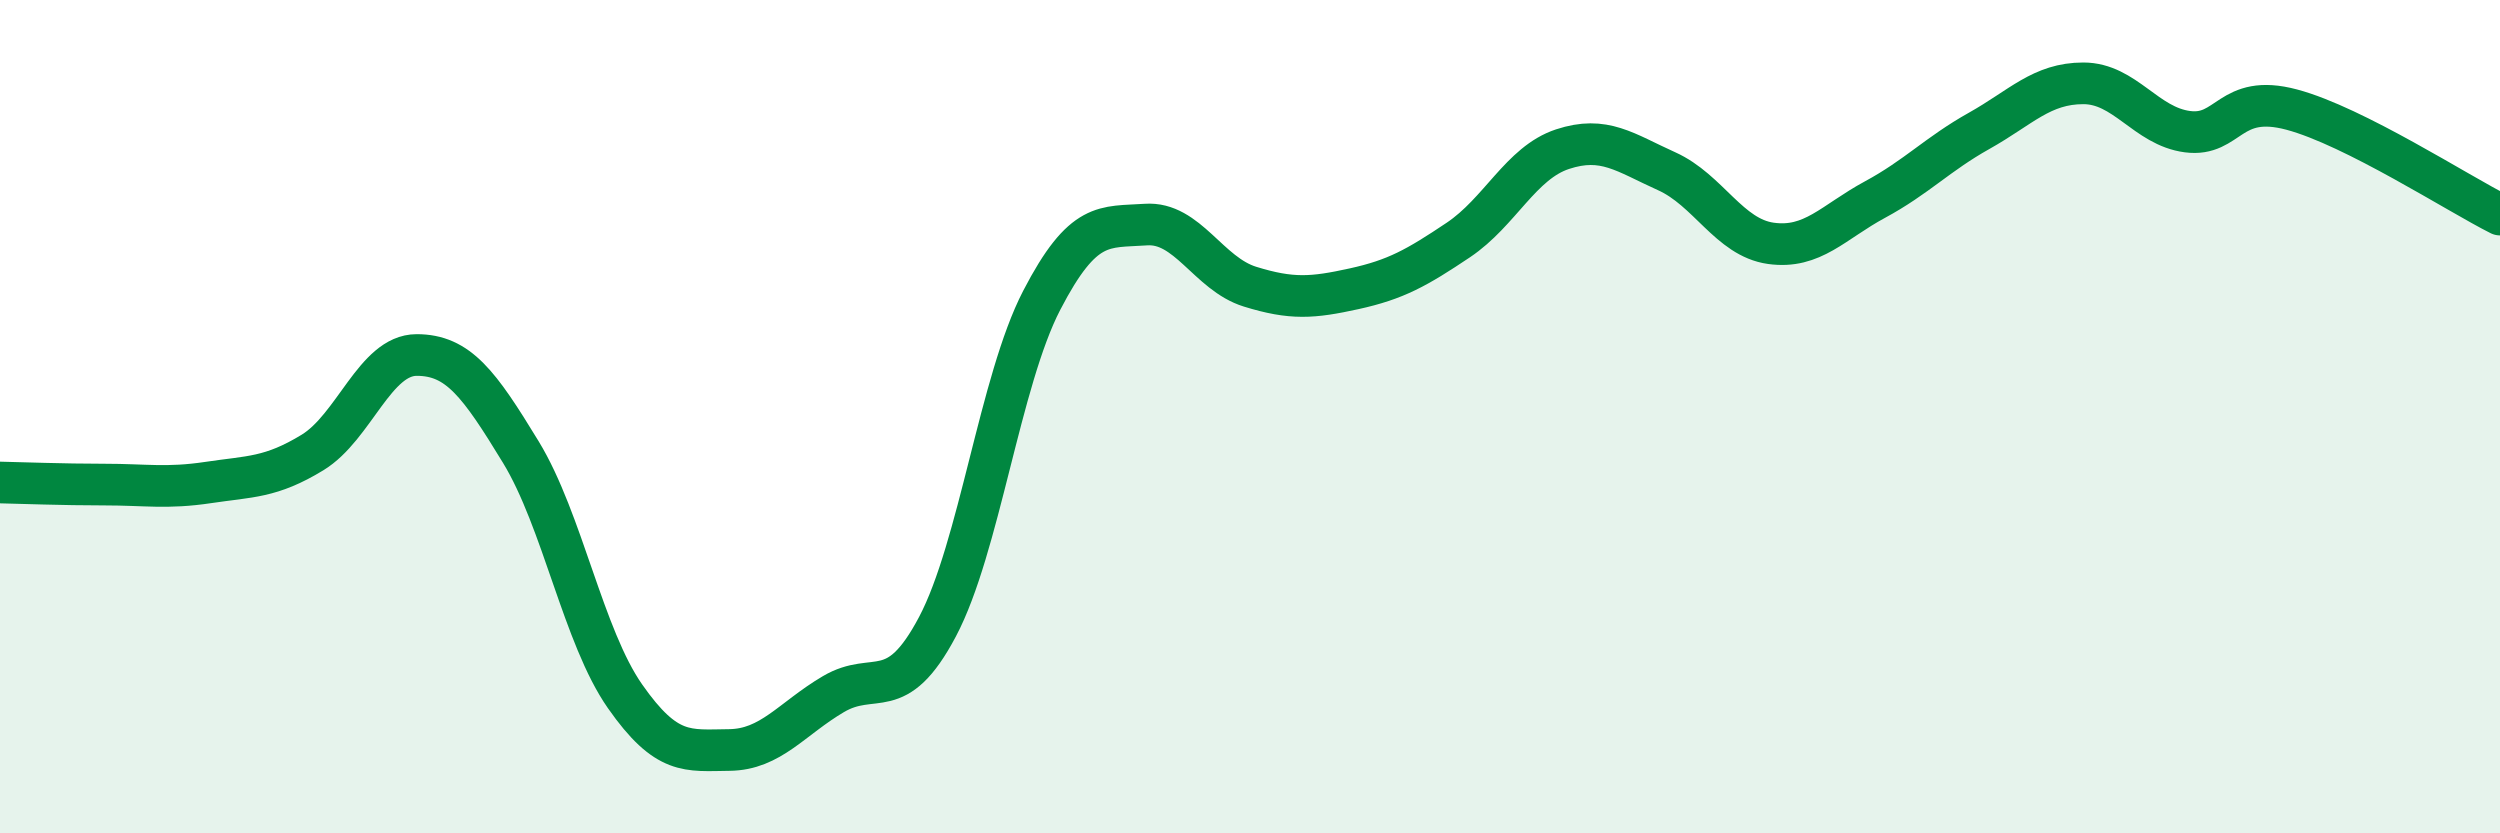
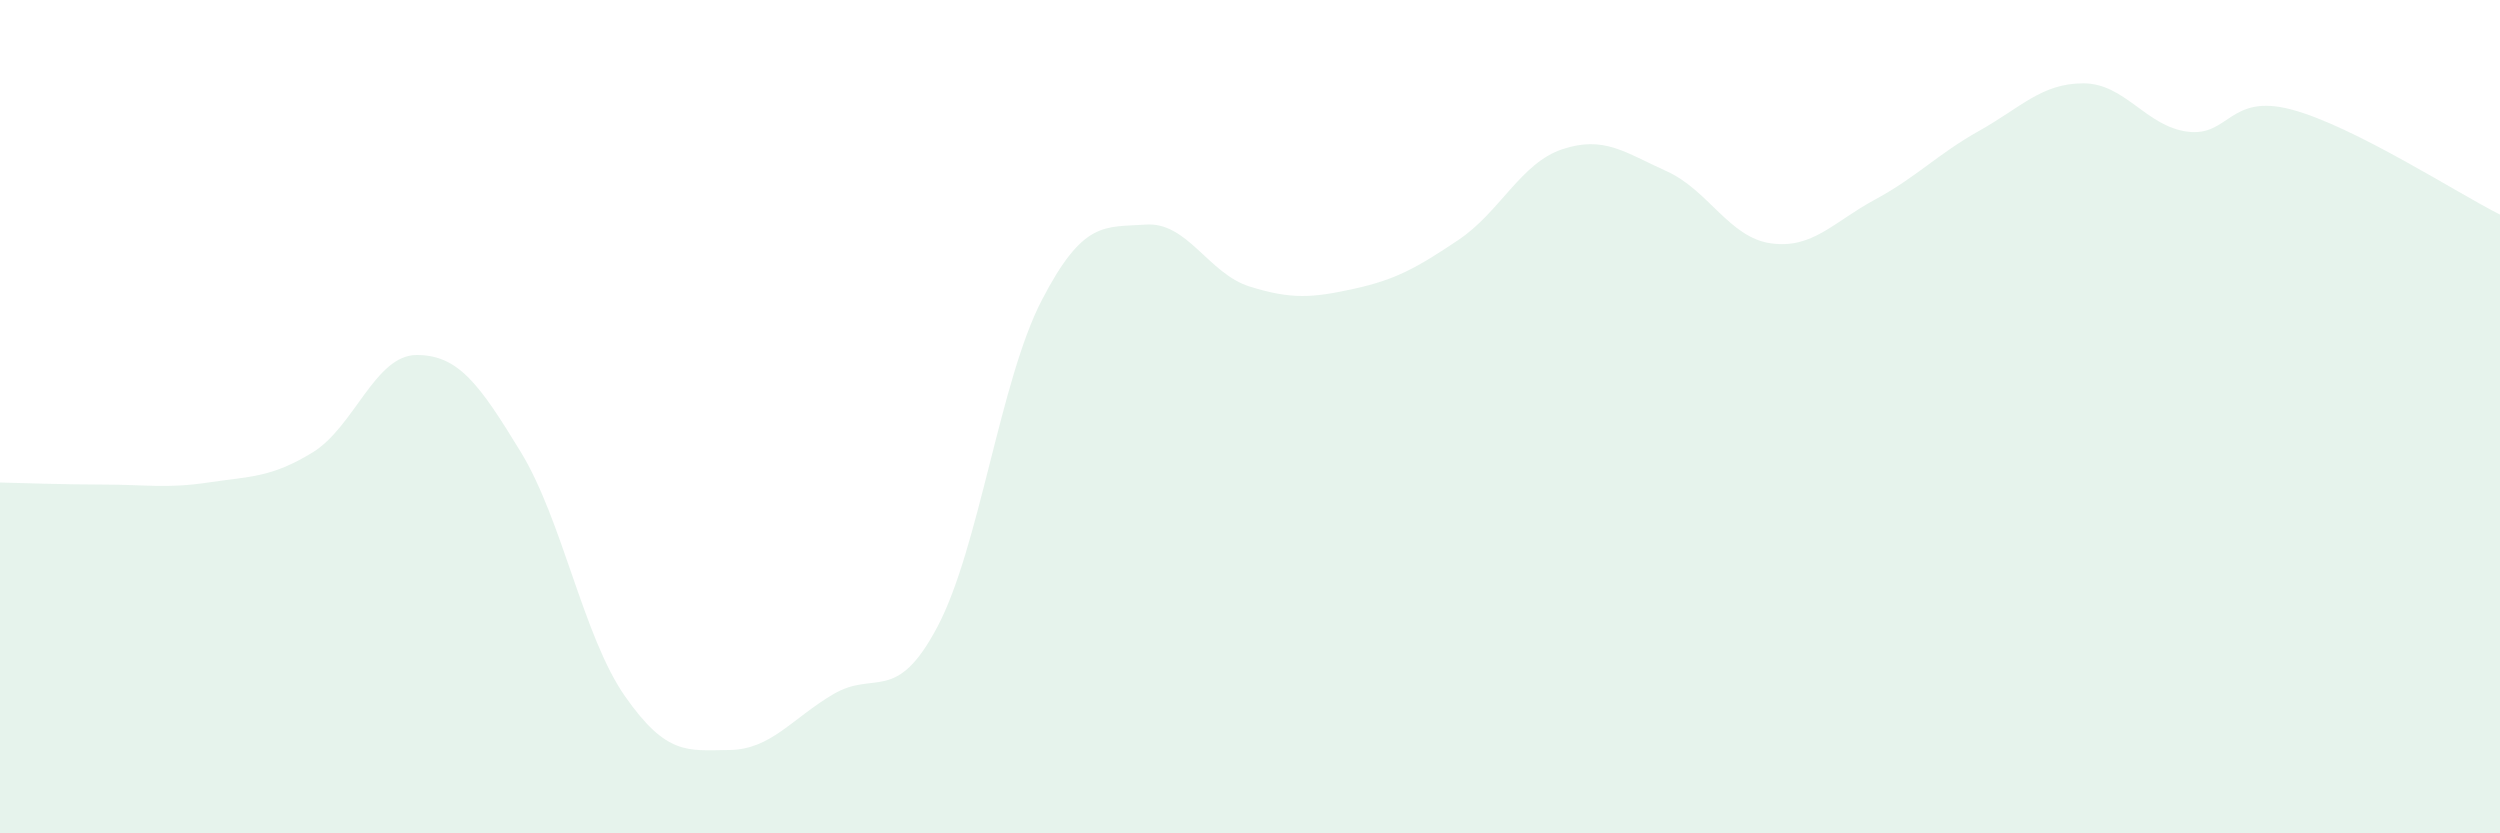
<svg xmlns="http://www.w3.org/2000/svg" width="60" height="20" viewBox="0 0 60 20">
  <path d="M 0,11.58 C 0.5,11.59 1.5,11.63 2.5,11.63 C 3.5,11.63 4,11.73 5,11.58 C 6,11.43 6.5,11.47 7.5,10.86 C 8.5,10.25 9,8.52 10,8.52 C 11,8.52 11.5,9.21 12.5,10.85 C 13.5,12.49 14,15.28 15,16.71 C 16,18.14 16.5,18.01 17.5,18 C 18.5,17.99 19,17.25 20,16.66 C 21,16.07 21.5,16.93 22.5,15.04 C 23.5,13.15 24,9.14 25,7.21 C 26,5.28 26.5,5.46 27.5,5.39 C 28.5,5.32 29,6.57 30,6.88 C 31,7.19 31.5,7.15 32.5,6.93 C 33.5,6.71 34,6.43 35,5.76 C 36,5.09 36.5,3.91 37.5,3.58 C 38.5,3.25 39,3.66 40,4.11 C 41,4.56 41.5,5.7 42.5,5.84 C 43.5,5.98 44,5.33 45,4.79 C 46,4.25 46.5,3.7 47.5,3.14 C 48.5,2.58 49,2 50,2 C 51,2 51.5,3.03 52.5,3.16 C 53.5,3.29 53.5,2.23 55,2.63 C 56.5,3.03 59,4.65 60,5.15L60 20L0 20Z" fill="#008740" opacity="0.1" stroke-linecap="round" stroke-linejoin="round" />
-   <path d="M 0,11.58 C 0.5,11.59 1.5,11.63 2.5,11.63 C 3.5,11.63 4,11.73 5,11.58 C 6,11.43 6.5,11.47 7.5,10.86 C 8.5,10.25 9,8.52 10,8.52 C 11,8.52 11.5,9.21 12.5,10.85 C 13.5,12.49 14,15.28 15,16.71 C 16,18.14 16.5,18.01 17.5,18 C 18.5,17.99 19,17.25 20,16.66 C 21,16.07 21.5,16.93 22.5,15.04 C 23.5,13.15 24,9.14 25,7.21 C 26,5.28 26.5,5.46 27.5,5.39 C 28.5,5.32 29,6.57 30,6.88 C 31,7.19 31.5,7.15 32.5,6.93 C 33.5,6.71 34,6.43 35,5.76 C 36,5.09 36.5,3.91 37.5,3.58 C 38.5,3.25 39,3.66 40,4.11 C 41,4.56 41.5,5.7 42.5,5.84 C 43.5,5.98 44,5.33 45,4.79 C 46,4.25 46.5,3.7 47.5,3.14 C 48.5,2.58 49,2 50,2 C 51,2 51.5,3.03 52.5,3.16 C 53.5,3.29 53.5,2.23 55,2.63 C 56.5,3.03 59,4.65 60,5.15" stroke="#008740" stroke-width="1" fill="none" stroke-linecap="round" stroke-linejoin="round" />
</svg>